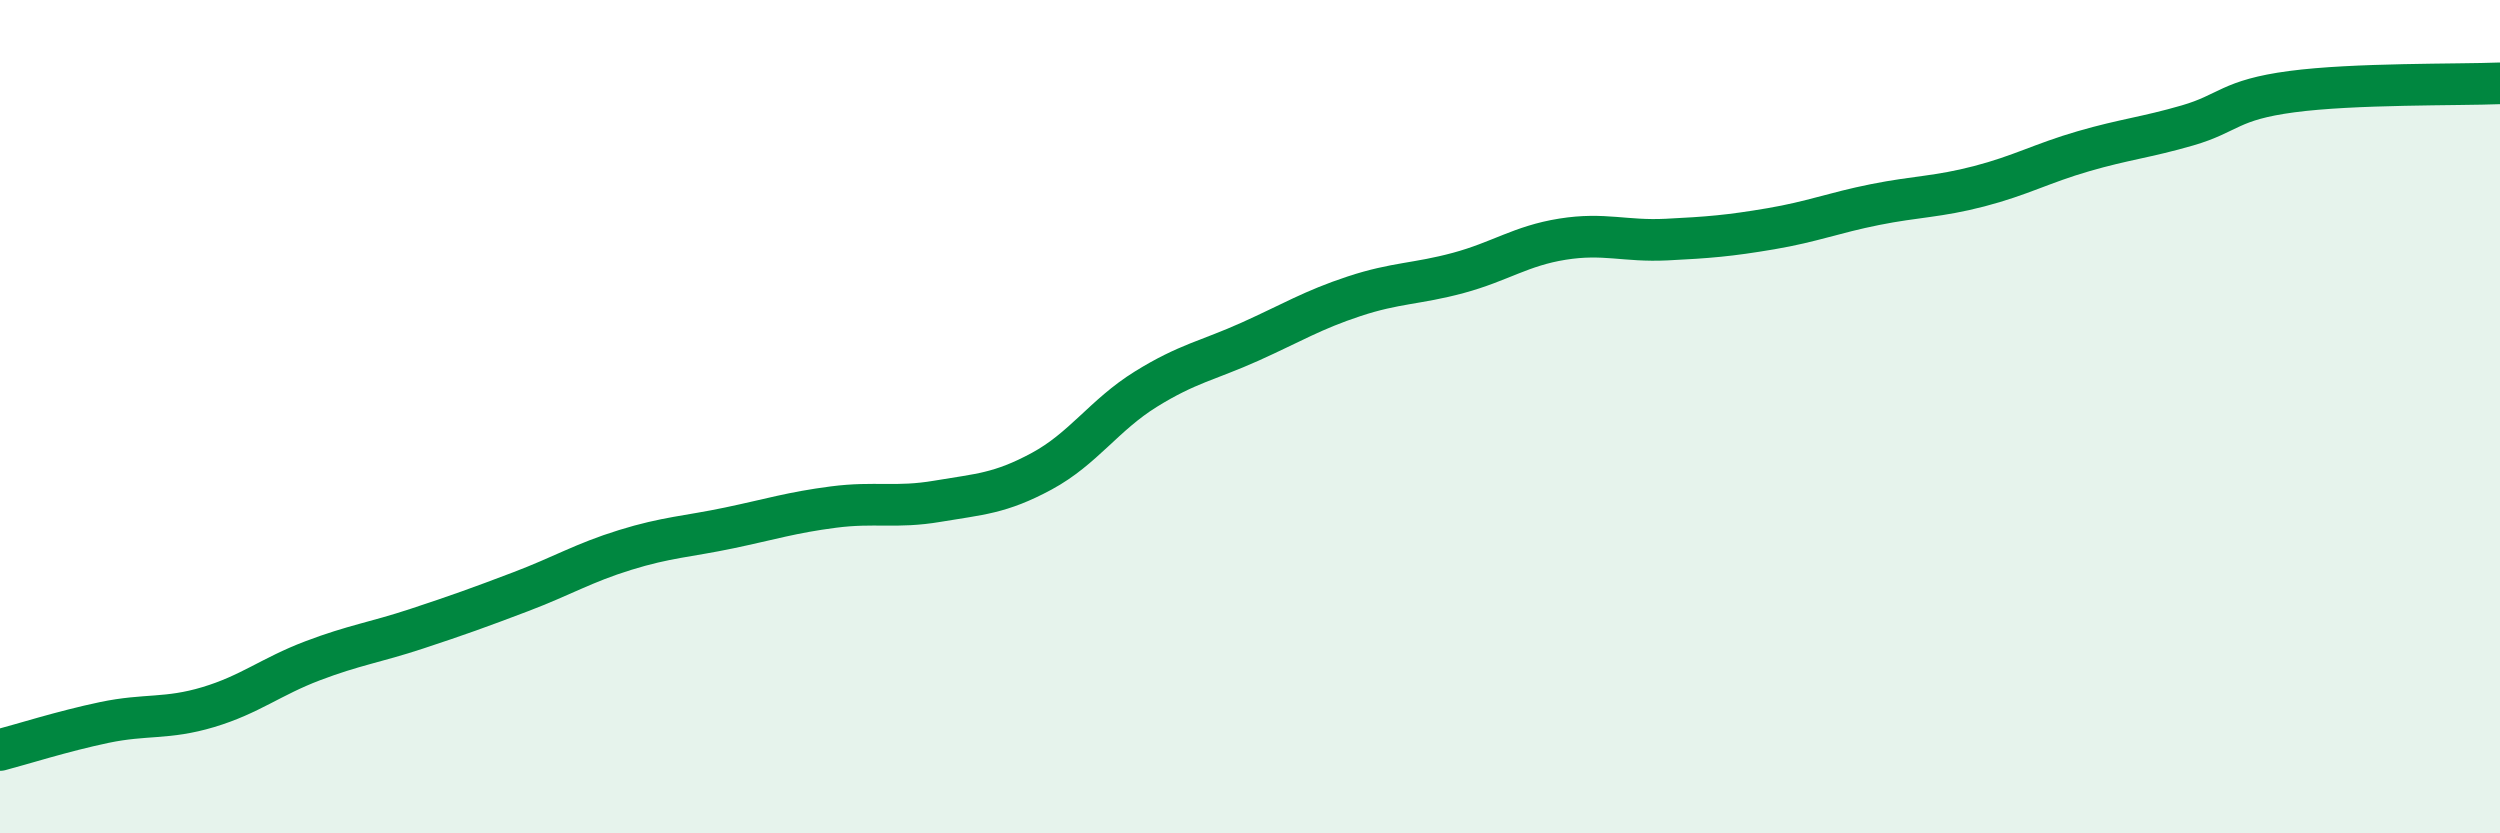
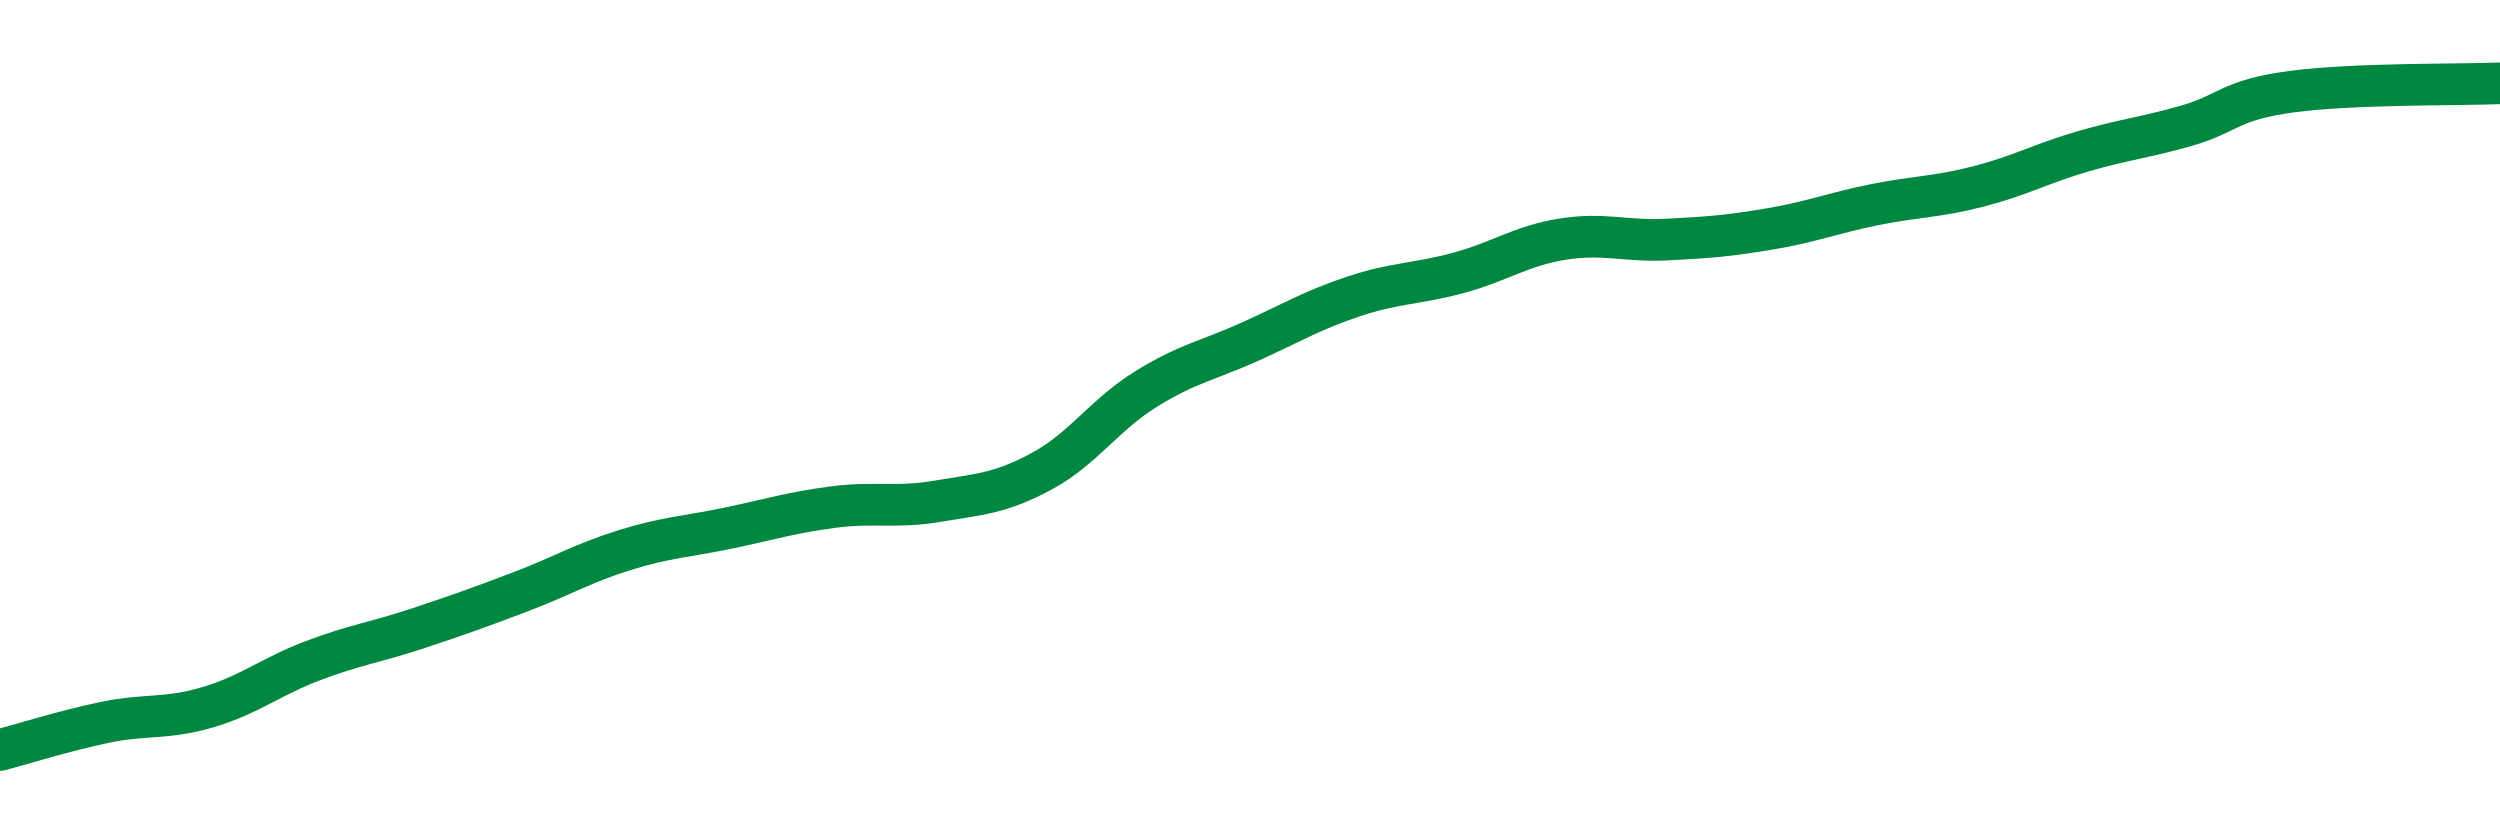
<svg xmlns="http://www.w3.org/2000/svg" width="60" height="20" viewBox="0 0 60 20">
-   <path d="M 0,18 C 0.5,17.87 1.5,17.55 2.5,17.34 C 3.5,17.13 4,17.27 5,16.97 C 6,16.67 6.5,16.24 7.5,15.86 C 8.5,15.48 9,15.42 10,15.09 C 11,14.76 11.5,14.58 12.5,14.2 C 13.5,13.82 14,13.51 15,13.2 C 16,12.89 16.5,12.88 17.5,12.67 C 18.5,12.46 19,12.3 20,12.17 C 21,12.04 21.5,12.2 22.5,12.03 C 23.5,11.86 24,11.85 25,11.31 C 26,10.77 26.5,9.96 27.5,9.34 C 28.5,8.72 29,8.65 30,8.2 C 31,7.75 31.5,7.44 32.5,7.11 C 33.5,6.78 34,6.82 35,6.55 C 36,6.28 36.5,5.9 37.5,5.74 C 38.5,5.58 39,5.8 40,5.75 C 41,5.7 41.5,5.66 42.5,5.49 C 43.5,5.32 44,5.11 45,4.91 C 46,4.71 46.5,4.73 47.5,4.47 C 48.5,4.21 49,3.92 50,3.63 C 51,3.34 51.5,3.3 52.5,3.01 C 53.5,2.72 53.5,2.4 55,2.2 C 56.5,2 59,2.04 60,2L60 20L0 20Z" fill="#008740" opacity="0.1" stroke-linecap="round" stroke-linejoin="round" />
  <path d="M 0,18 C 0.5,17.87 1.5,17.55 2.5,17.34 C 3.5,17.13 4,17.27 5,16.97 C 6,16.67 6.5,16.24 7.5,15.86 C 8.5,15.48 9,15.42 10,15.09 C 11,14.76 11.5,14.58 12.5,14.2 C 13.5,13.82 14,13.51 15,13.2 C 16,12.89 16.5,12.88 17.5,12.67 C 18.5,12.46 19,12.3 20,12.17 C 21,12.04 21.5,12.2 22.5,12.03 C 23.5,11.86 24,11.85 25,11.31 C 26,10.77 26.5,9.96 27.5,9.34 C 28.5,8.72 29,8.65 30,8.2 C 31,7.75 31.5,7.44 32.5,7.11 C 33.5,6.78 34,6.82 35,6.55 C 36,6.28 36.5,5.9 37.5,5.74 C 38.5,5.58 39,5.8 40,5.75 C 41,5.7 41.5,5.66 42.5,5.49 C 43.5,5.32 44,5.11 45,4.91 C 46,4.71 46.5,4.73 47.5,4.47 C 48.5,4.21 49,3.92 50,3.63 C 51,3.34 51.5,3.3 52.5,3.01 C 53.5,2.72 53.5,2.4 55,2.2 C 56.5,2 59,2.04 60,2" stroke="#008740" stroke-width="1" fill="none" stroke-linecap="round" stroke-linejoin="round" />
</svg>